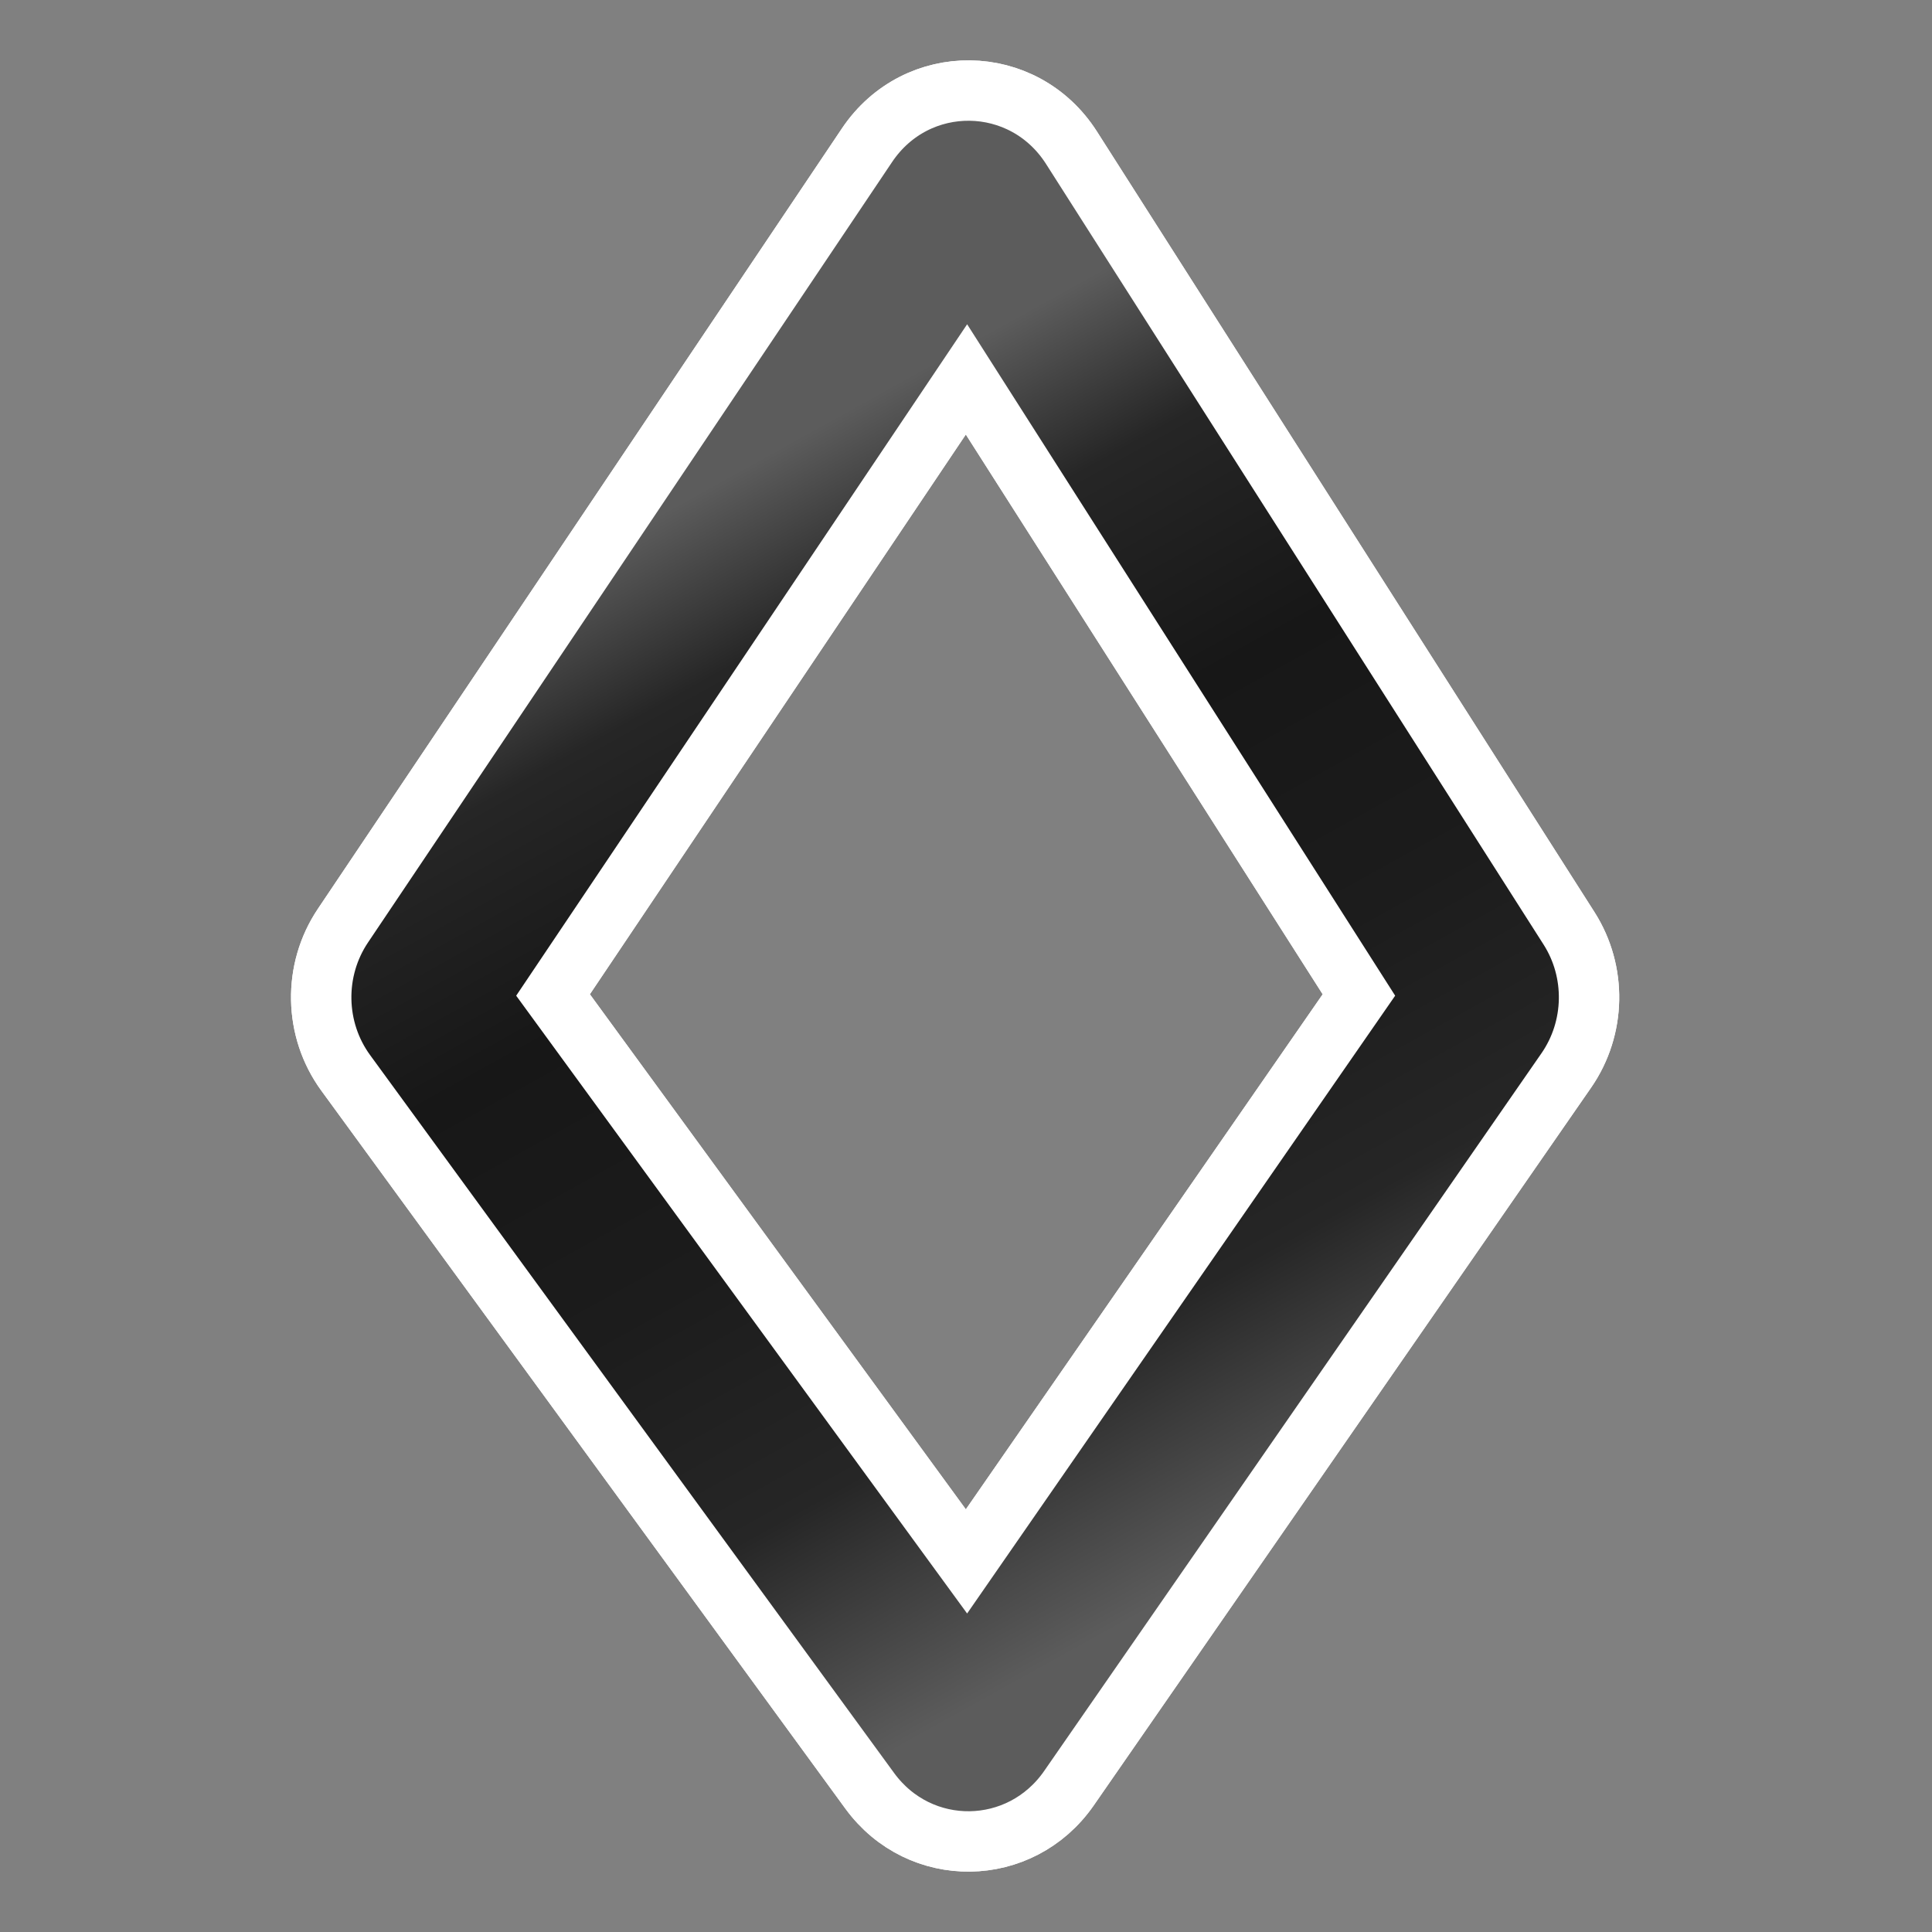
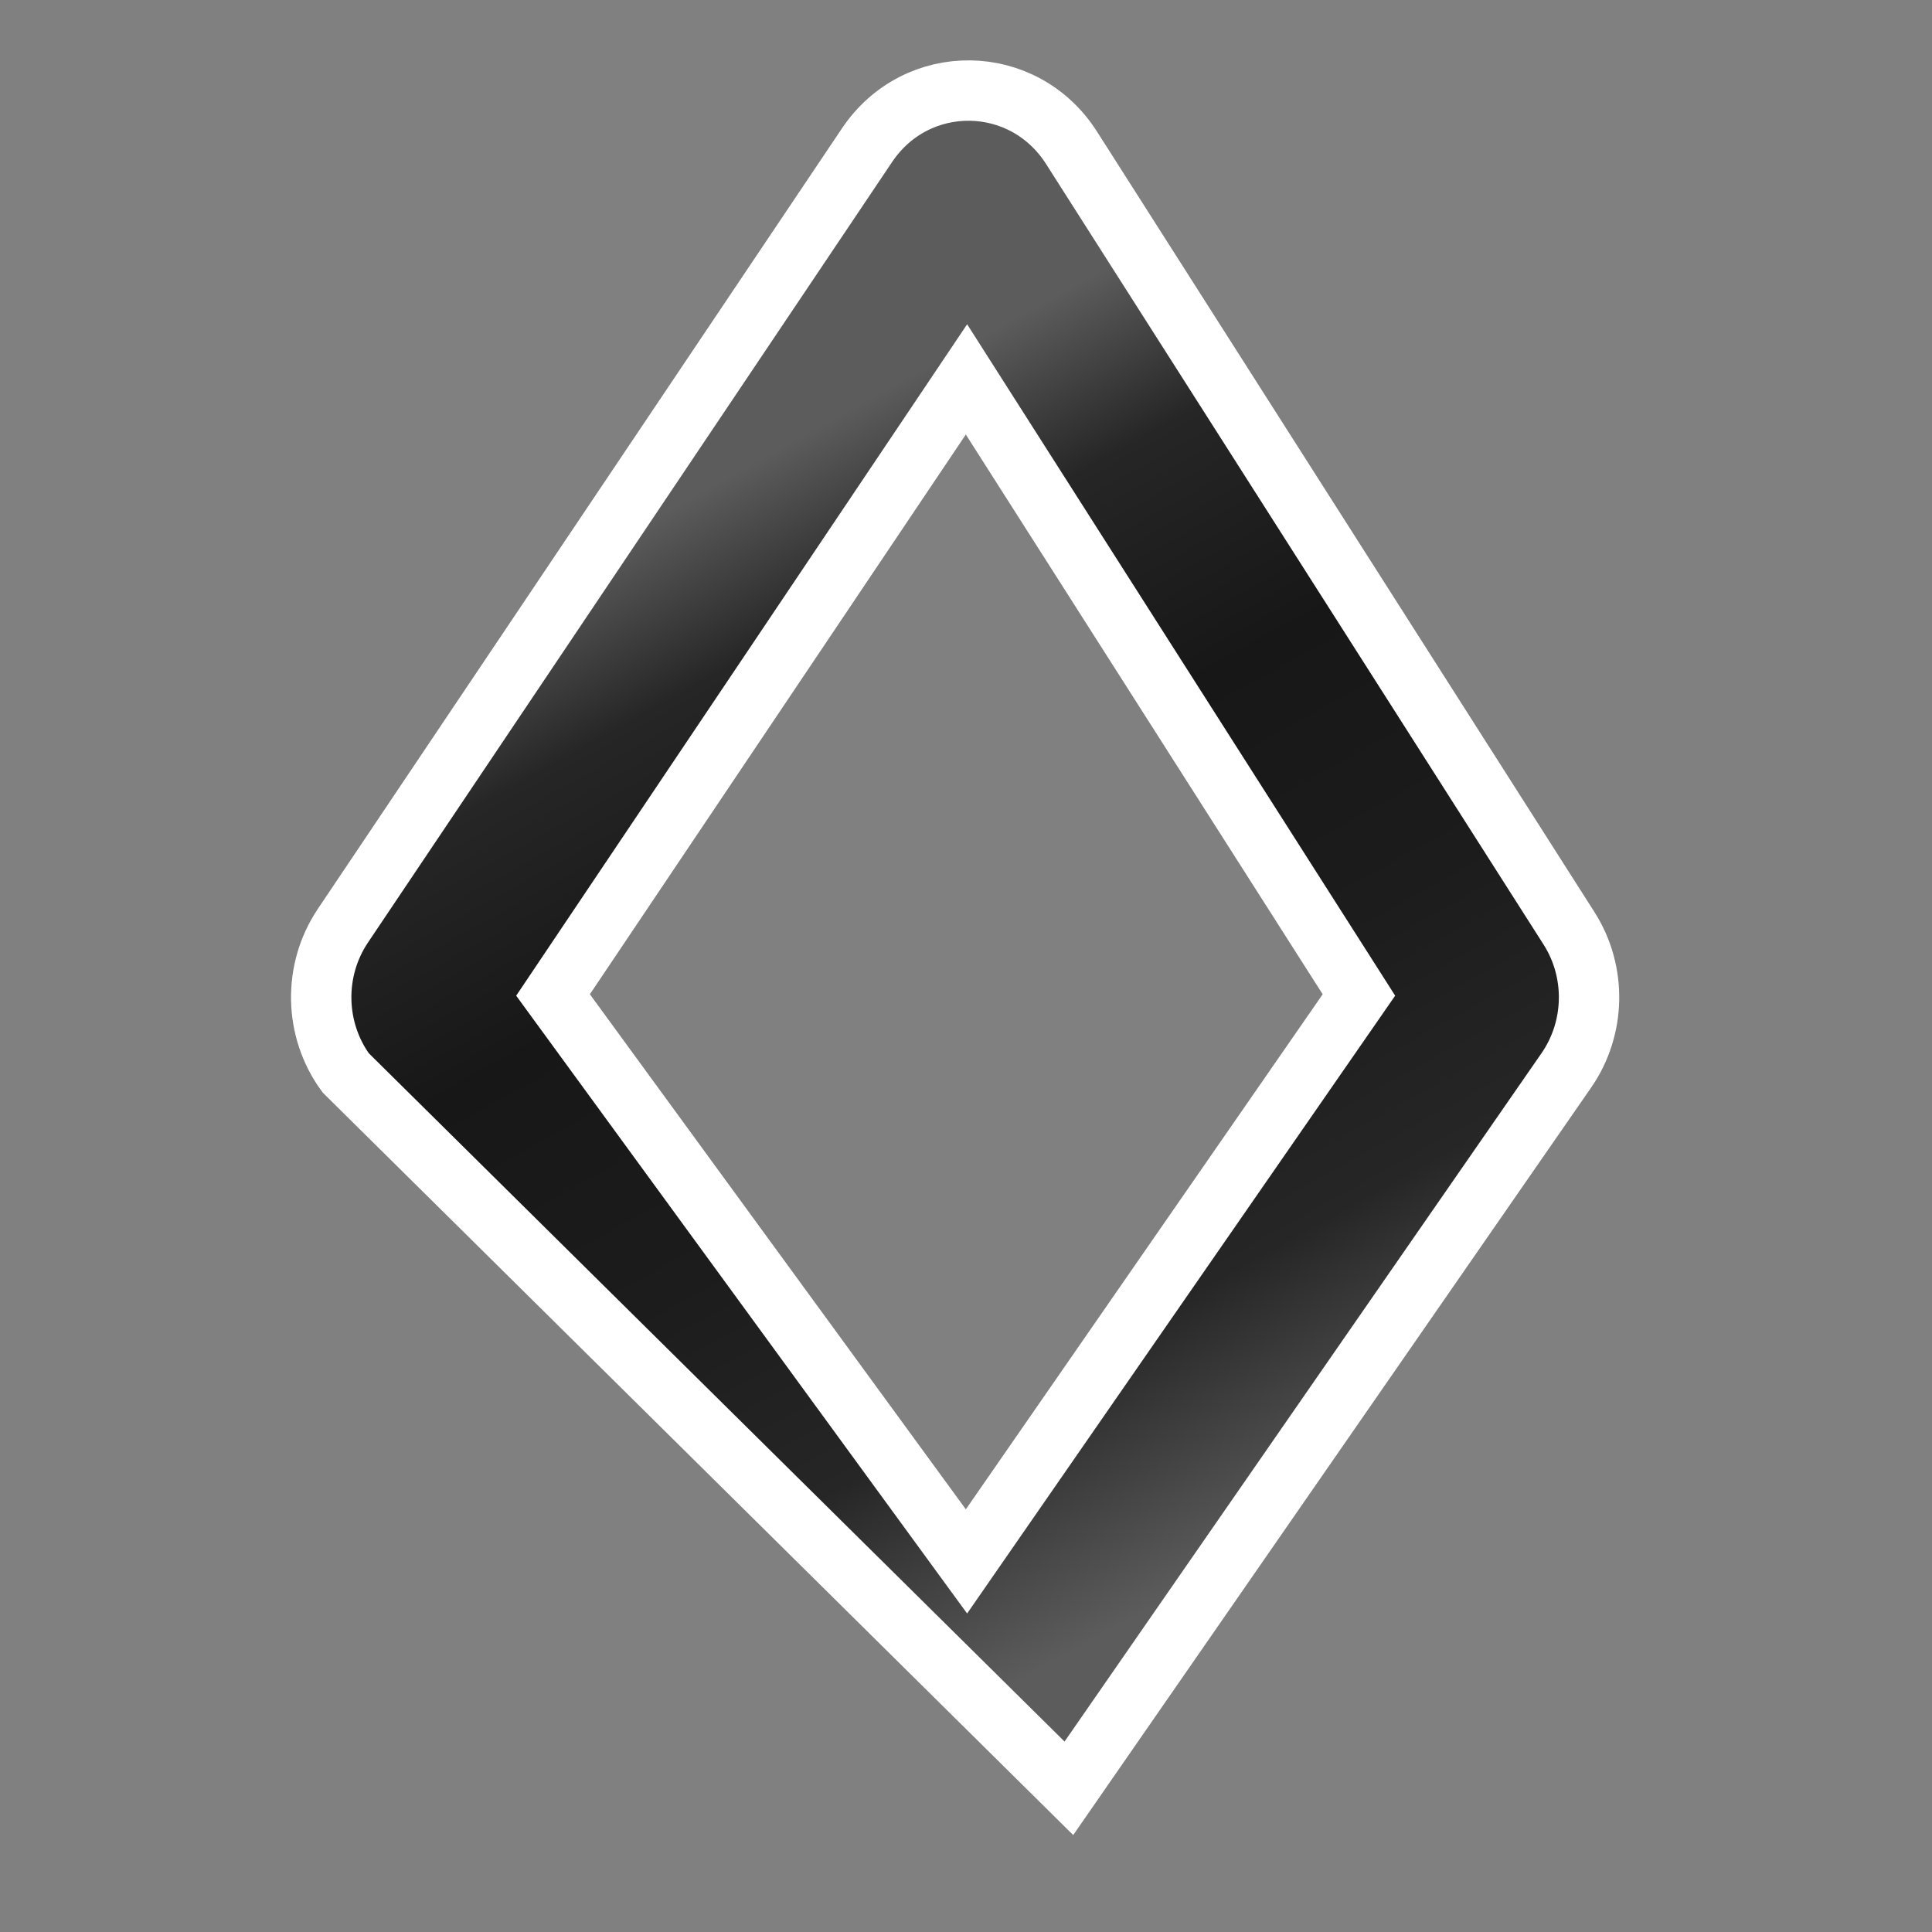
<svg xmlns="http://www.w3.org/2000/svg" width="16" height="16" viewBox="0 0 16 16" fill="none">
  <rect x="0" y="0" width="16" height="16" fill="#808080" stroke="none" />
-   <path d="M7.18 1.203C7.591 0.59 8.477 0.601 8.874 1.224L12.994 7.688C13.223 8.047 13.214 8.514 12.972 8.864L8.852 14.81C8.451 15.387 7.618 15.399 7.203 14.831L2.863 8.885C2.601 8.526 2.592 8.035 2.84 7.666L7.18 1.203ZM4.58 8.24L8.004 12.931L11.254 8.24L8.004 3.142L4.58 8.24Z" fill="url(#paint0_linear_241_62787)" stroke="white" stroke-width="0.5" />
-   <path d="M7.18 1.203C7.591 0.59 8.477 0.601 8.874 1.224L12.994 7.688C13.223 8.047 13.214 8.514 12.972 8.864L8.852 14.81C8.451 15.387 7.618 15.399 7.203 14.831L2.863 8.885C2.601 8.526 2.592 8.035 2.84 7.666L7.18 1.203ZM4.58 8.24L8.004 12.931L11.254 8.24L8.004 3.142L4.58 8.24Z" fill="url(#paint1_linear_241_62787)" stroke="white" stroke-width="0.5" />
+   <path d="M7.18 1.203C7.591 0.59 8.477 0.601 8.874 1.224L12.994 7.688C13.223 8.047 13.214 8.514 12.972 8.864L8.852 14.81L2.863 8.885C2.601 8.526 2.592 8.035 2.84 7.666L7.18 1.203ZM4.58 8.24L8.004 12.931L11.254 8.24L8.004 3.142L4.58 8.24Z" fill="url(#paint0_linear_241_62787)" stroke="white" stroke-width="0.5" />
  <defs>
    <linearGradient id="paint0_linear_241_62787" x1="10.778" y1="12.624" x2="5.983" y2="3.979" gradientUnits="userSpaceOnUse">
      <stop stop-color="#5C5C5C" />
      <stop offset="0.215" stop-color="#262626" />
      <stop offset="0.425" stop-color="#1C1C1C" />
      <stop offset="0.66" stop-color="#171717" />
      <stop offset="0.86" stop-color="#262626" />
      <stop offset="1" stop-color="#5C5C5C" />
    </linearGradient>
    <linearGradient id="paint1_linear_241_62787" x1="10.778" y1="12.624" x2="5.983" y2="3.979" gradientUnits="userSpaceOnUse">
      <stop stop-color="#5C5C5C" />
      <stop offset="0.215" stop-color="#262626" />
      <stop offset="0.425" stop-color="#1C1C1C" />
      <stop offset="0.66" stop-color="#171717" />
      <stop offset="0.86" stop-color="#262626" />
      <stop offset="1" stop-color="#5C5C5C" />
    </linearGradient>
  </defs>
</svg>